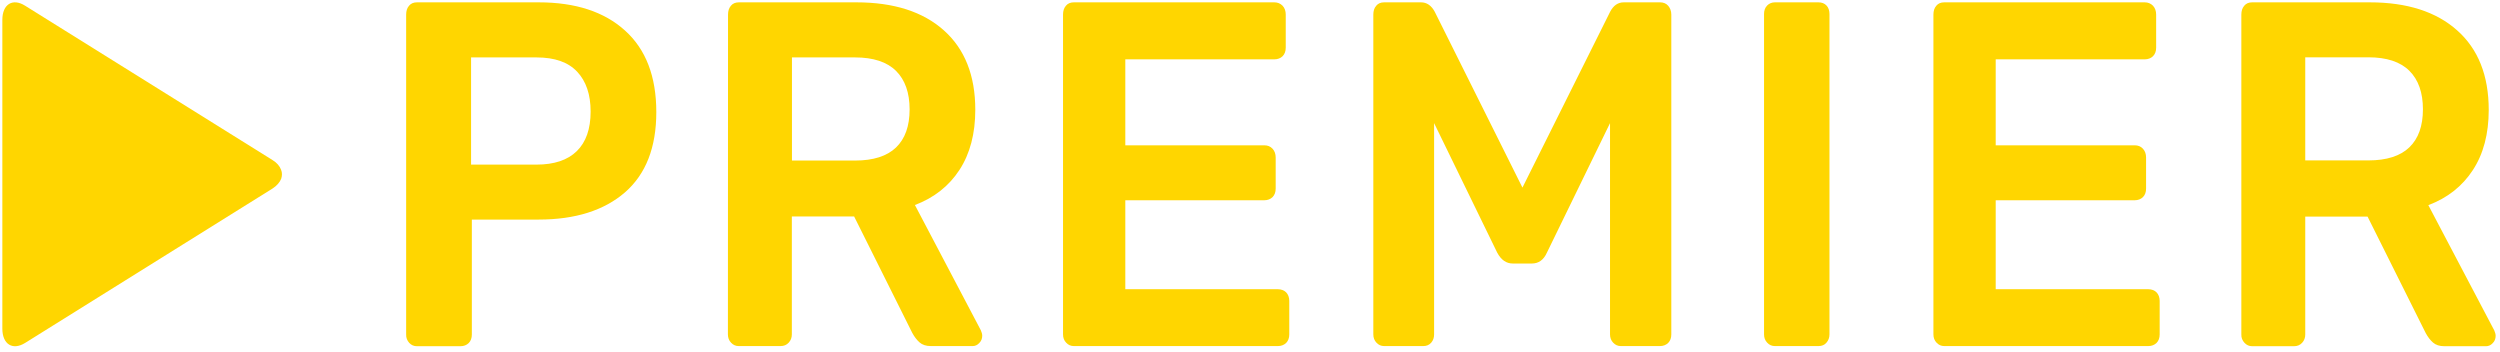
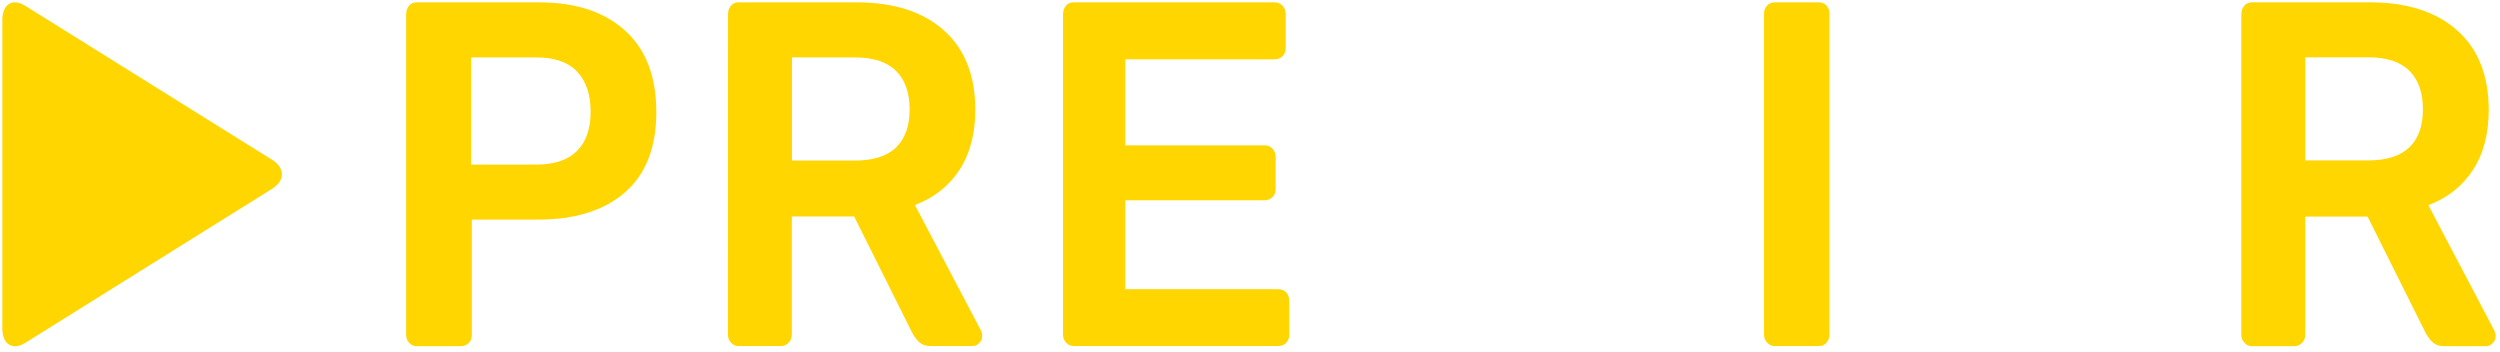
<svg xmlns="http://www.w3.org/2000/svg" width="128" height="18" viewBox="0 0 128 18" fill="none">
  <g clip-path="url(#clip0_301_110)">
    <path d="M14.391 8.692C14.326 8.511 14.178 8.33 13.946 8.191L1.286 0.293C0.648 -0.111 0.12 0.216 0.12 1.017V16.827C0.12 17.628 0.648 17.955 1.286 17.558L13.953 9.653C14.178 9.507 14.326 9.333 14.397 9.152C14.423 9.075 14.436 8.999 14.436 8.922C14.436 8.845 14.423 8.769 14.391 8.692Z" fill="#FFD600" />
    <path d="M20.95 17.552C21.059 17.67 21.188 17.726 21.343 17.726H23.578C23.746 17.726 23.888 17.67 23.997 17.566C24.107 17.454 24.158 17.308 24.158 17.127V11.242H27.579C29.454 11.242 30.929 10.775 31.999 9.849C33.068 8.916 33.603 7.551 33.603 5.74C33.603 3.916 33.068 2.523 31.999 1.562C30.936 0.6 29.461 0.12 27.586 0.12H21.349C21.175 0.12 21.04 0.176 20.943 0.294C20.84 0.412 20.795 0.566 20.795 0.747V17.12C20.788 17.294 20.846 17.433 20.95 17.552ZM24.119 2.94H27.47C28.404 2.94 29.093 3.184 29.551 3.672C30.008 4.159 30.24 4.835 30.24 5.712C30.24 6.604 30.002 7.279 29.531 7.739C29.061 8.199 28.372 8.428 27.47 8.428H24.119V2.94Z" fill="#FFD600" />
    <path d="M37.269 17.12C37.269 17.287 37.321 17.433 37.43 17.545C37.54 17.663 37.668 17.719 37.823 17.719H39.962C40.136 17.719 40.271 17.663 40.381 17.545C40.49 17.427 40.542 17.287 40.542 17.12V11.082H43.731L46.708 17.044C46.817 17.246 46.94 17.406 47.081 17.531C47.223 17.656 47.416 17.719 47.661 17.719H49.8C49.923 17.719 50.039 17.67 50.135 17.566C50.238 17.468 50.29 17.336 50.29 17.19C50.29 17.106 50.264 17.016 50.219 16.911L46.843 10.497C47.822 10.128 48.583 9.529 49.124 8.7C49.665 7.871 49.935 6.841 49.935 5.622C49.935 3.86 49.394 2.502 48.318 1.548C47.255 0.6 45.761 0.12 43.853 0.12H37.83C37.656 0.12 37.52 0.176 37.423 0.294C37.321 0.412 37.275 0.566 37.275 0.747L37.269 17.12ZM40.548 2.94H43.783C44.71 2.94 45.413 3.17 45.877 3.63C46.34 4.09 46.572 4.751 46.572 5.601C46.572 6.458 46.34 7.105 45.877 7.551C45.413 7.997 44.71 8.22 43.783 8.22H40.548V2.94Z" fill="#FFD600" />
    <path d="M65.431 14.808H57.616V10.253H64.735C64.903 10.253 65.044 10.197 65.154 10.093C65.263 9.982 65.315 9.835 65.315 9.654V8.066C65.315 7.885 65.263 7.732 65.154 7.614C65.044 7.495 64.903 7.44 64.735 7.44H57.616V3.038H65.251C65.418 3.038 65.56 2.982 65.669 2.878C65.779 2.766 65.83 2.62 65.83 2.439V0.747C65.83 0.566 65.779 0.412 65.669 0.294C65.553 0.176 65.412 0.12 65.244 0.12H54.981C54.807 0.12 54.672 0.176 54.575 0.294C54.472 0.412 54.427 0.566 54.427 0.747V17.12C54.427 17.287 54.478 17.433 54.588 17.545C54.697 17.663 54.826 17.719 54.981 17.719H65.431C65.598 17.719 65.74 17.663 65.85 17.559C65.959 17.448 66.011 17.301 66.011 17.12V15.407C66.011 15.226 65.953 15.073 65.85 14.968C65.74 14.864 65.598 14.808 65.431 14.808Z" fill="#FFD600" />
-     <path d="M84.997 0.12H83.135C82.839 0.12 82.607 0.28 82.44 0.6L77.949 9.605L73.458 0.6C73.284 0.28 73.052 0.12 72.756 0.12H70.868C70.694 0.12 70.559 0.176 70.463 0.294C70.359 0.412 70.314 0.566 70.314 0.747V17.12C70.314 17.287 70.366 17.433 70.475 17.545C70.585 17.663 70.714 17.719 70.868 17.719H72.872C73.04 17.719 73.175 17.663 73.278 17.545C73.381 17.427 73.426 17.287 73.426 17.12V6.304L76.66 12.941C76.86 13.311 77.124 13.492 77.453 13.492H78.432C78.774 13.492 79.031 13.311 79.199 12.941L82.433 6.304V17.12C82.433 17.287 82.485 17.433 82.594 17.545C82.704 17.663 82.833 17.719 82.987 17.719H84.991C85.159 17.719 85.3 17.663 85.41 17.559C85.519 17.448 85.571 17.301 85.571 17.12V0.747C85.571 0.566 85.513 0.412 85.41 0.294C85.307 0.176 85.165 0.12 84.997 0.12Z" fill="#FFD600" />
    <path d="M93.108 0.12H90.873C90.718 0.12 90.583 0.176 90.48 0.28C90.37 0.391 90.319 0.538 90.319 0.719V17.12C90.319 17.287 90.37 17.433 90.48 17.545C90.589 17.663 90.718 17.719 90.873 17.719H93.108C93.276 17.719 93.418 17.663 93.514 17.545C93.617 17.427 93.669 17.287 93.669 17.12V0.719C93.669 0.538 93.617 0.385 93.514 0.28C93.418 0.176 93.276 0.12 93.108 0.12Z" fill="#FFD600" />
-     <path d="M109.995 14.808H102.18V10.253H109.3C109.467 10.253 109.609 10.197 109.718 10.093C109.828 9.982 109.879 9.835 109.879 9.654V8.066C109.879 7.885 109.828 7.732 109.718 7.614C109.609 7.495 109.467 7.44 109.3 7.44H102.18V3.038H109.815C109.982 3.038 110.124 2.982 110.234 2.878C110.343 2.766 110.395 2.62 110.395 2.439V0.747C110.395 0.566 110.343 0.412 110.234 0.294C110.118 0.176 109.976 0.12 109.809 0.12H99.545C99.371 0.12 99.236 0.176 99.139 0.294C99.036 0.412 98.991 0.566 98.991 0.747V17.12C98.991 17.287 99.043 17.433 99.152 17.545C99.262 17.663 99.391 17.719 99.545 17.719H109.995C110.163 17.719 110.305 17.663 110.414 17.559C110.524 17.448 110.575 17.301 110.575 17.12V15.407C110.575 15.226 110.517 15.073 110.414 14.968C110.305 14.864 110.163 14.808 109.995 14.808Z" fill="#FFD600" />
    <path d="M114.918 17.552C115.027 17.67 115.156 17.726 115.311 17.726H117.45C117.624 17.726 117.759 17.67 117.868 17.552C117.978 17.433 118.029 17.294 118.029 17.127V11.089H121.219L124.195 17.05C124.305 17.253 124.427 17.413 124.569 17.538C124.711 17.663 124.904 17.726 125.149 17.726H127.288C127.41 17.726 127.526 17.677 127.623 17.573C127.726 17.475 127.777 17.343 127.777 17.197C127.777 17.113 127.752 17.023 127.707 16.918L124.331 10.504C125.31 10.135 126.07 9.536 126.611 8.707C127.153 7.878 127.423 6.848 127.423 5.629C127.423 3.867 126.882 2.509 125.806 1.555C124.736 0.6 123.242 0.12 121.335 0.12H115.311C115.137 0.12 115.001 0.176 114.905 0.294C114.802 0.412 114.757 0.566 114.757 0.747V17.12C114.75 17.294 114.808 17.433 114.918 17.552ZM121.264 2.934C122.192 2.934 122.894 3.163 123.358 3.623C123.822 4.083 124.054 4.744 124.054 5.594C124.054 6.451 123.822 7.098 123.358 7.544C122.894 7.99 122.192 8.213 121.264 8.213H118.029V2.934H121.264Z" fill="#FFD600" />
  </g>
  <defs>
    <clipPath id="clip0_301_110">
      <rect width="127.76" height="17.708" fill="white" transform="translate(0.12 0.12)" />
    </clipPath>
  </defs>
</svg>